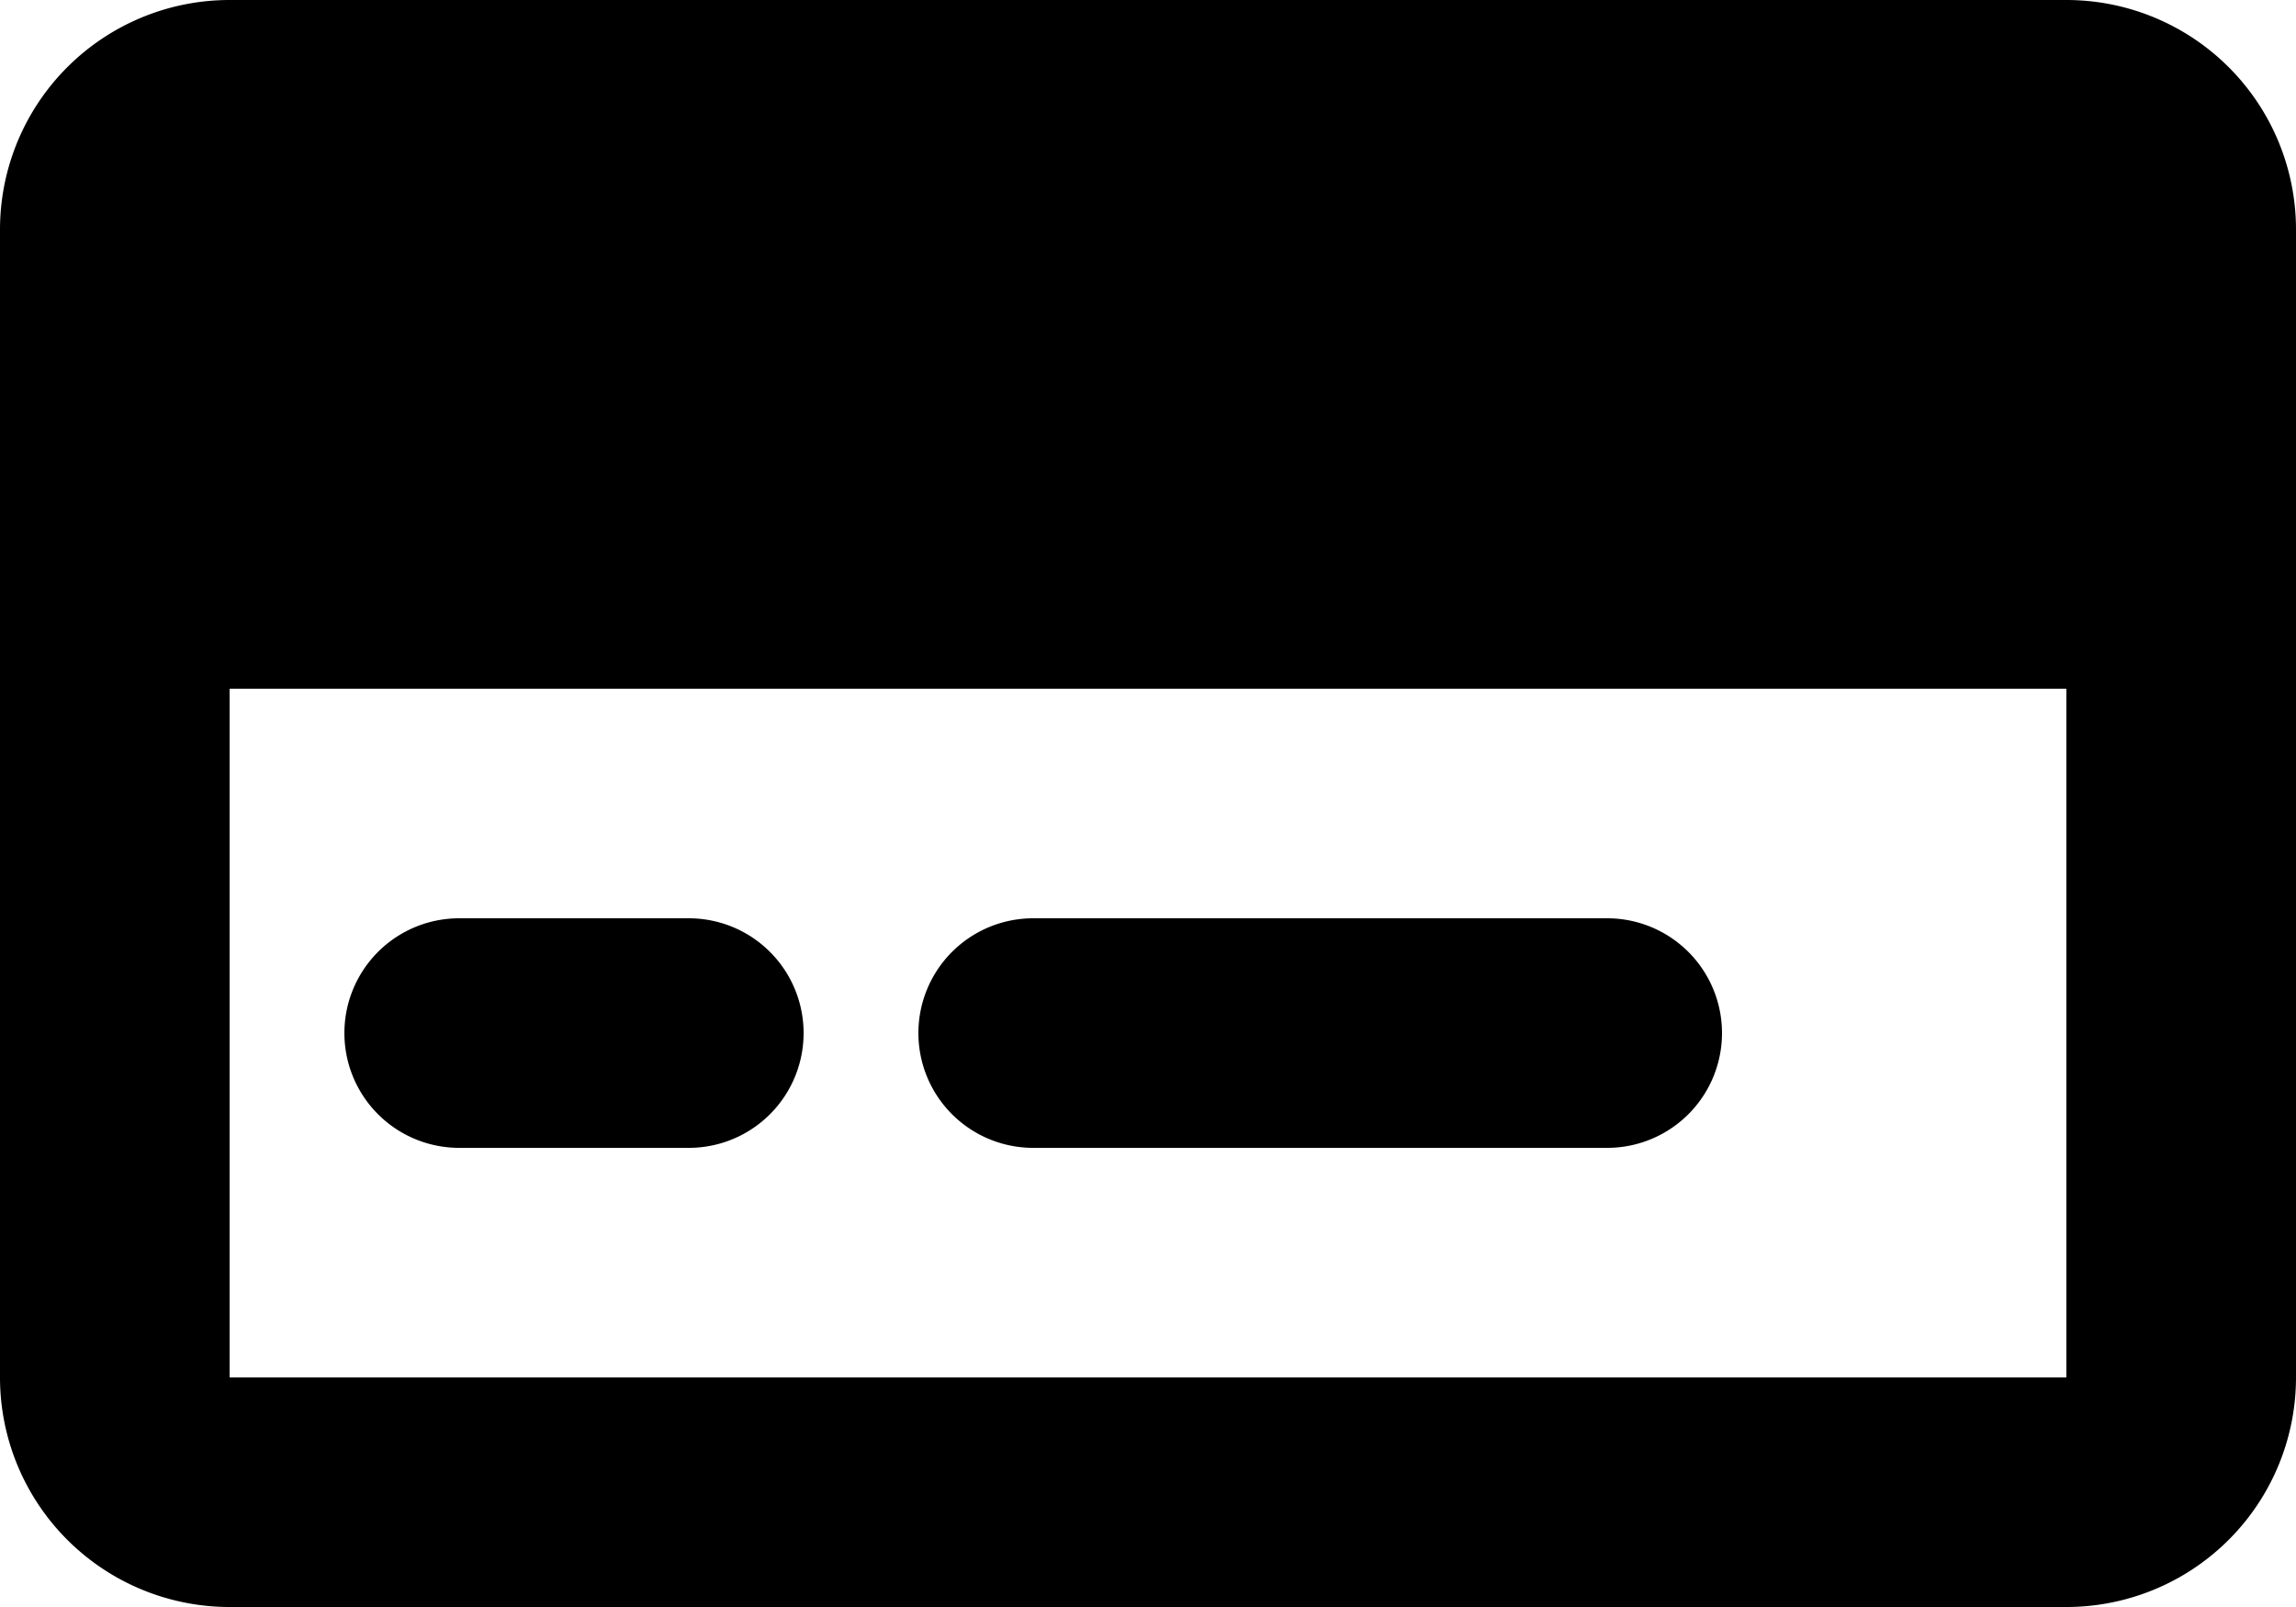
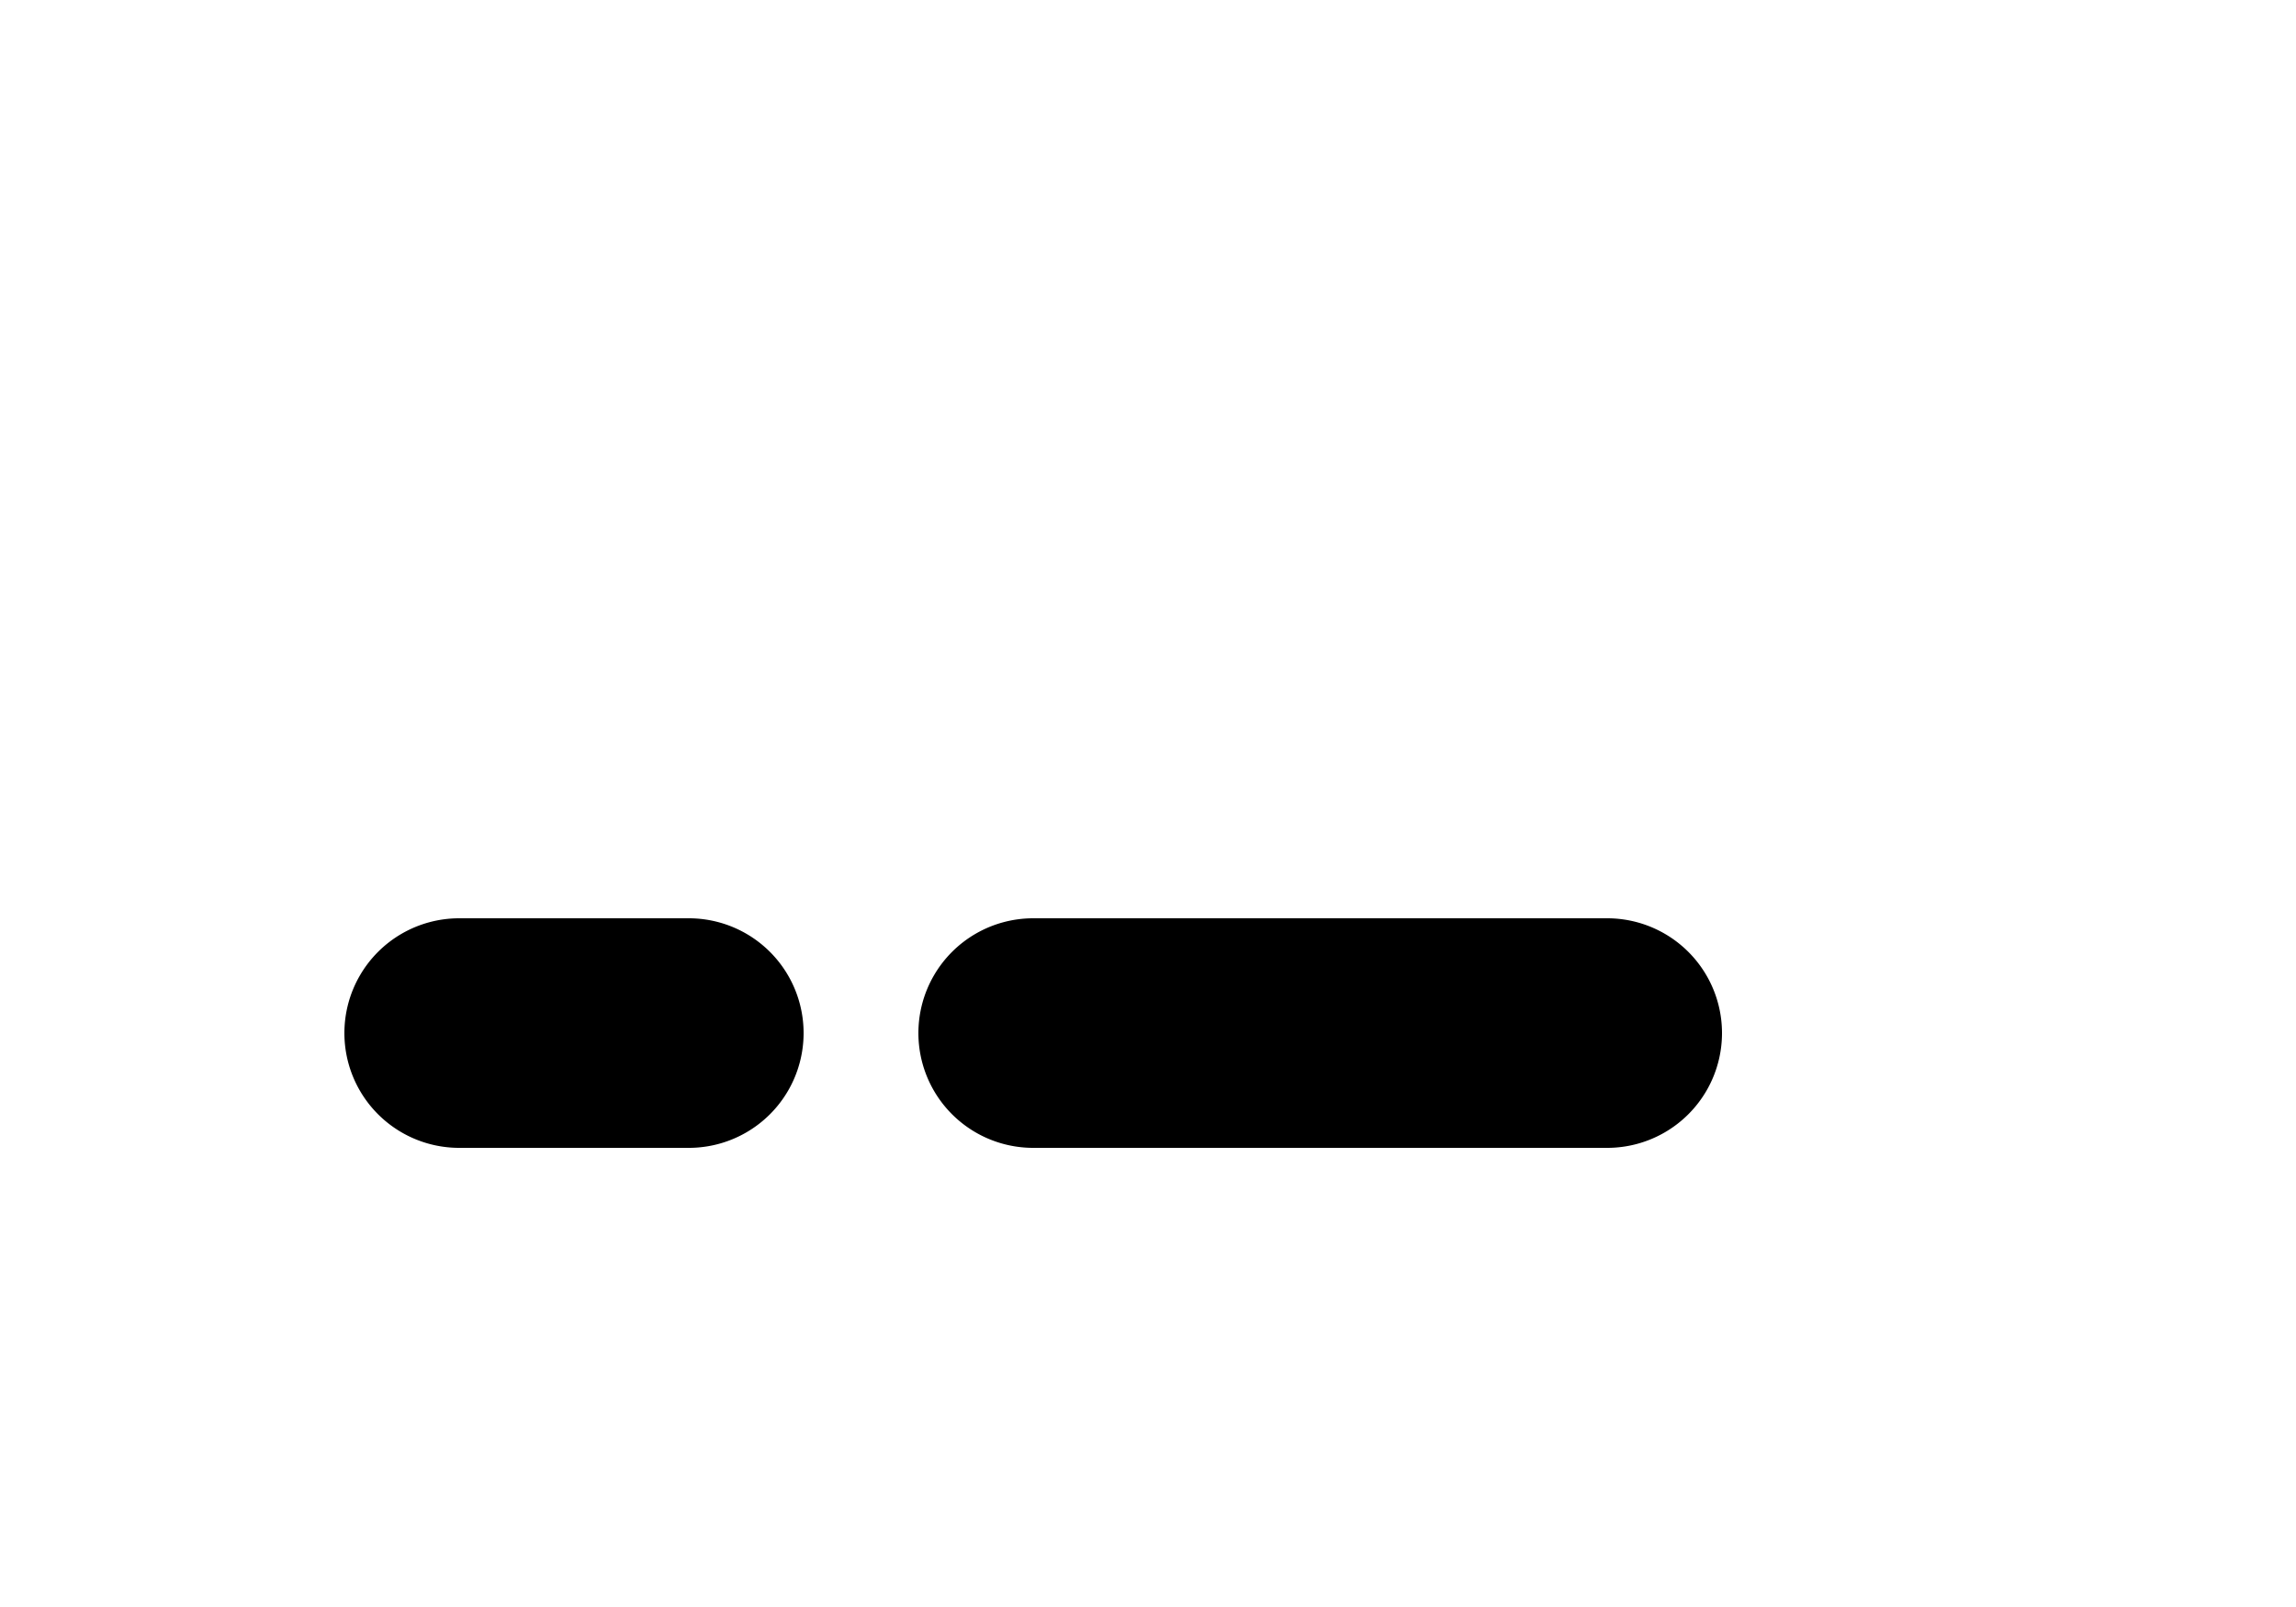
<svg xmlns="http://www.w3.org/2000/svg" fill="currentColor" aria-hidden="true" class="w-6 h-6 text-gray-800 dark:text-white" viewBox="0 0 20 14">
-   <path d="M18 0H2a2 2 0 0 0-2 2v10a2 2 0 0 0 2 2h16a2 2 0 0 0 2-2V2a2 2 0 0 0-2-2ZM2 12V6h16v6H2Z" />
  <path d="M6 8H4a1 1 0 0 0 0 2h2a1 1 0 0 0 0-2Zm8 0H9a1 1 0 0 0 0 2h5a1 1 0 1 0 0-2Z" />
</svg>